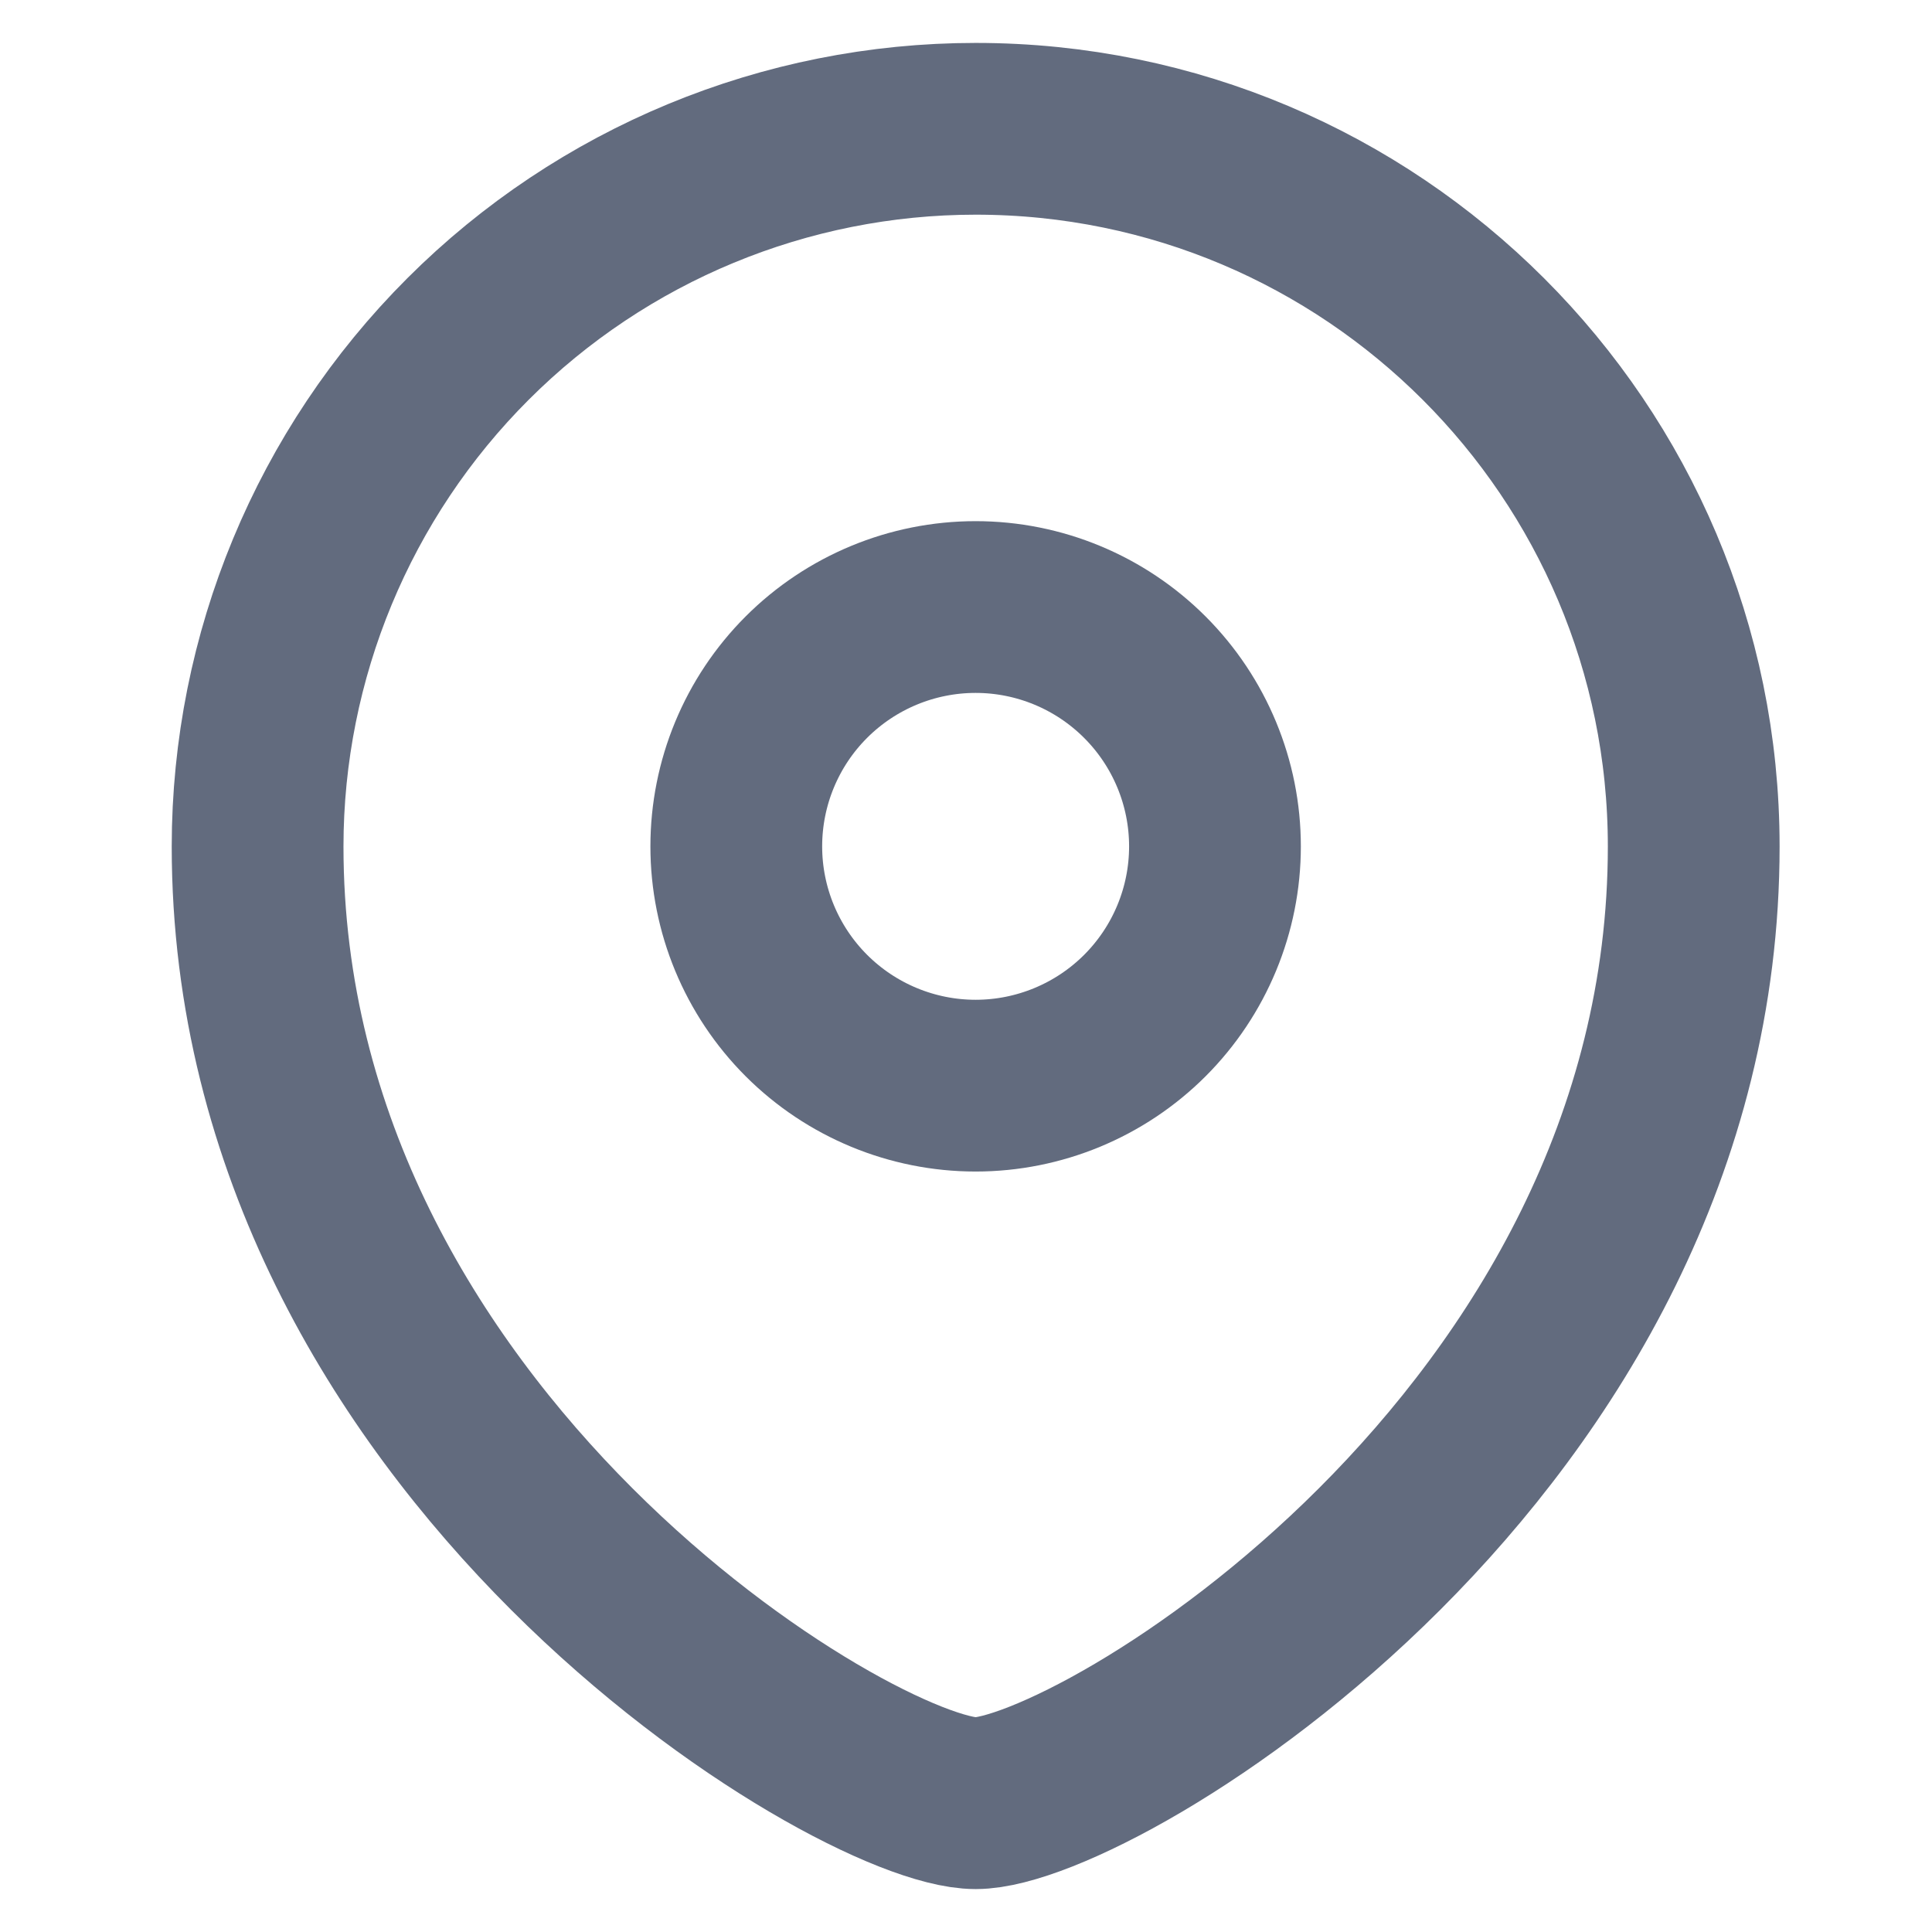
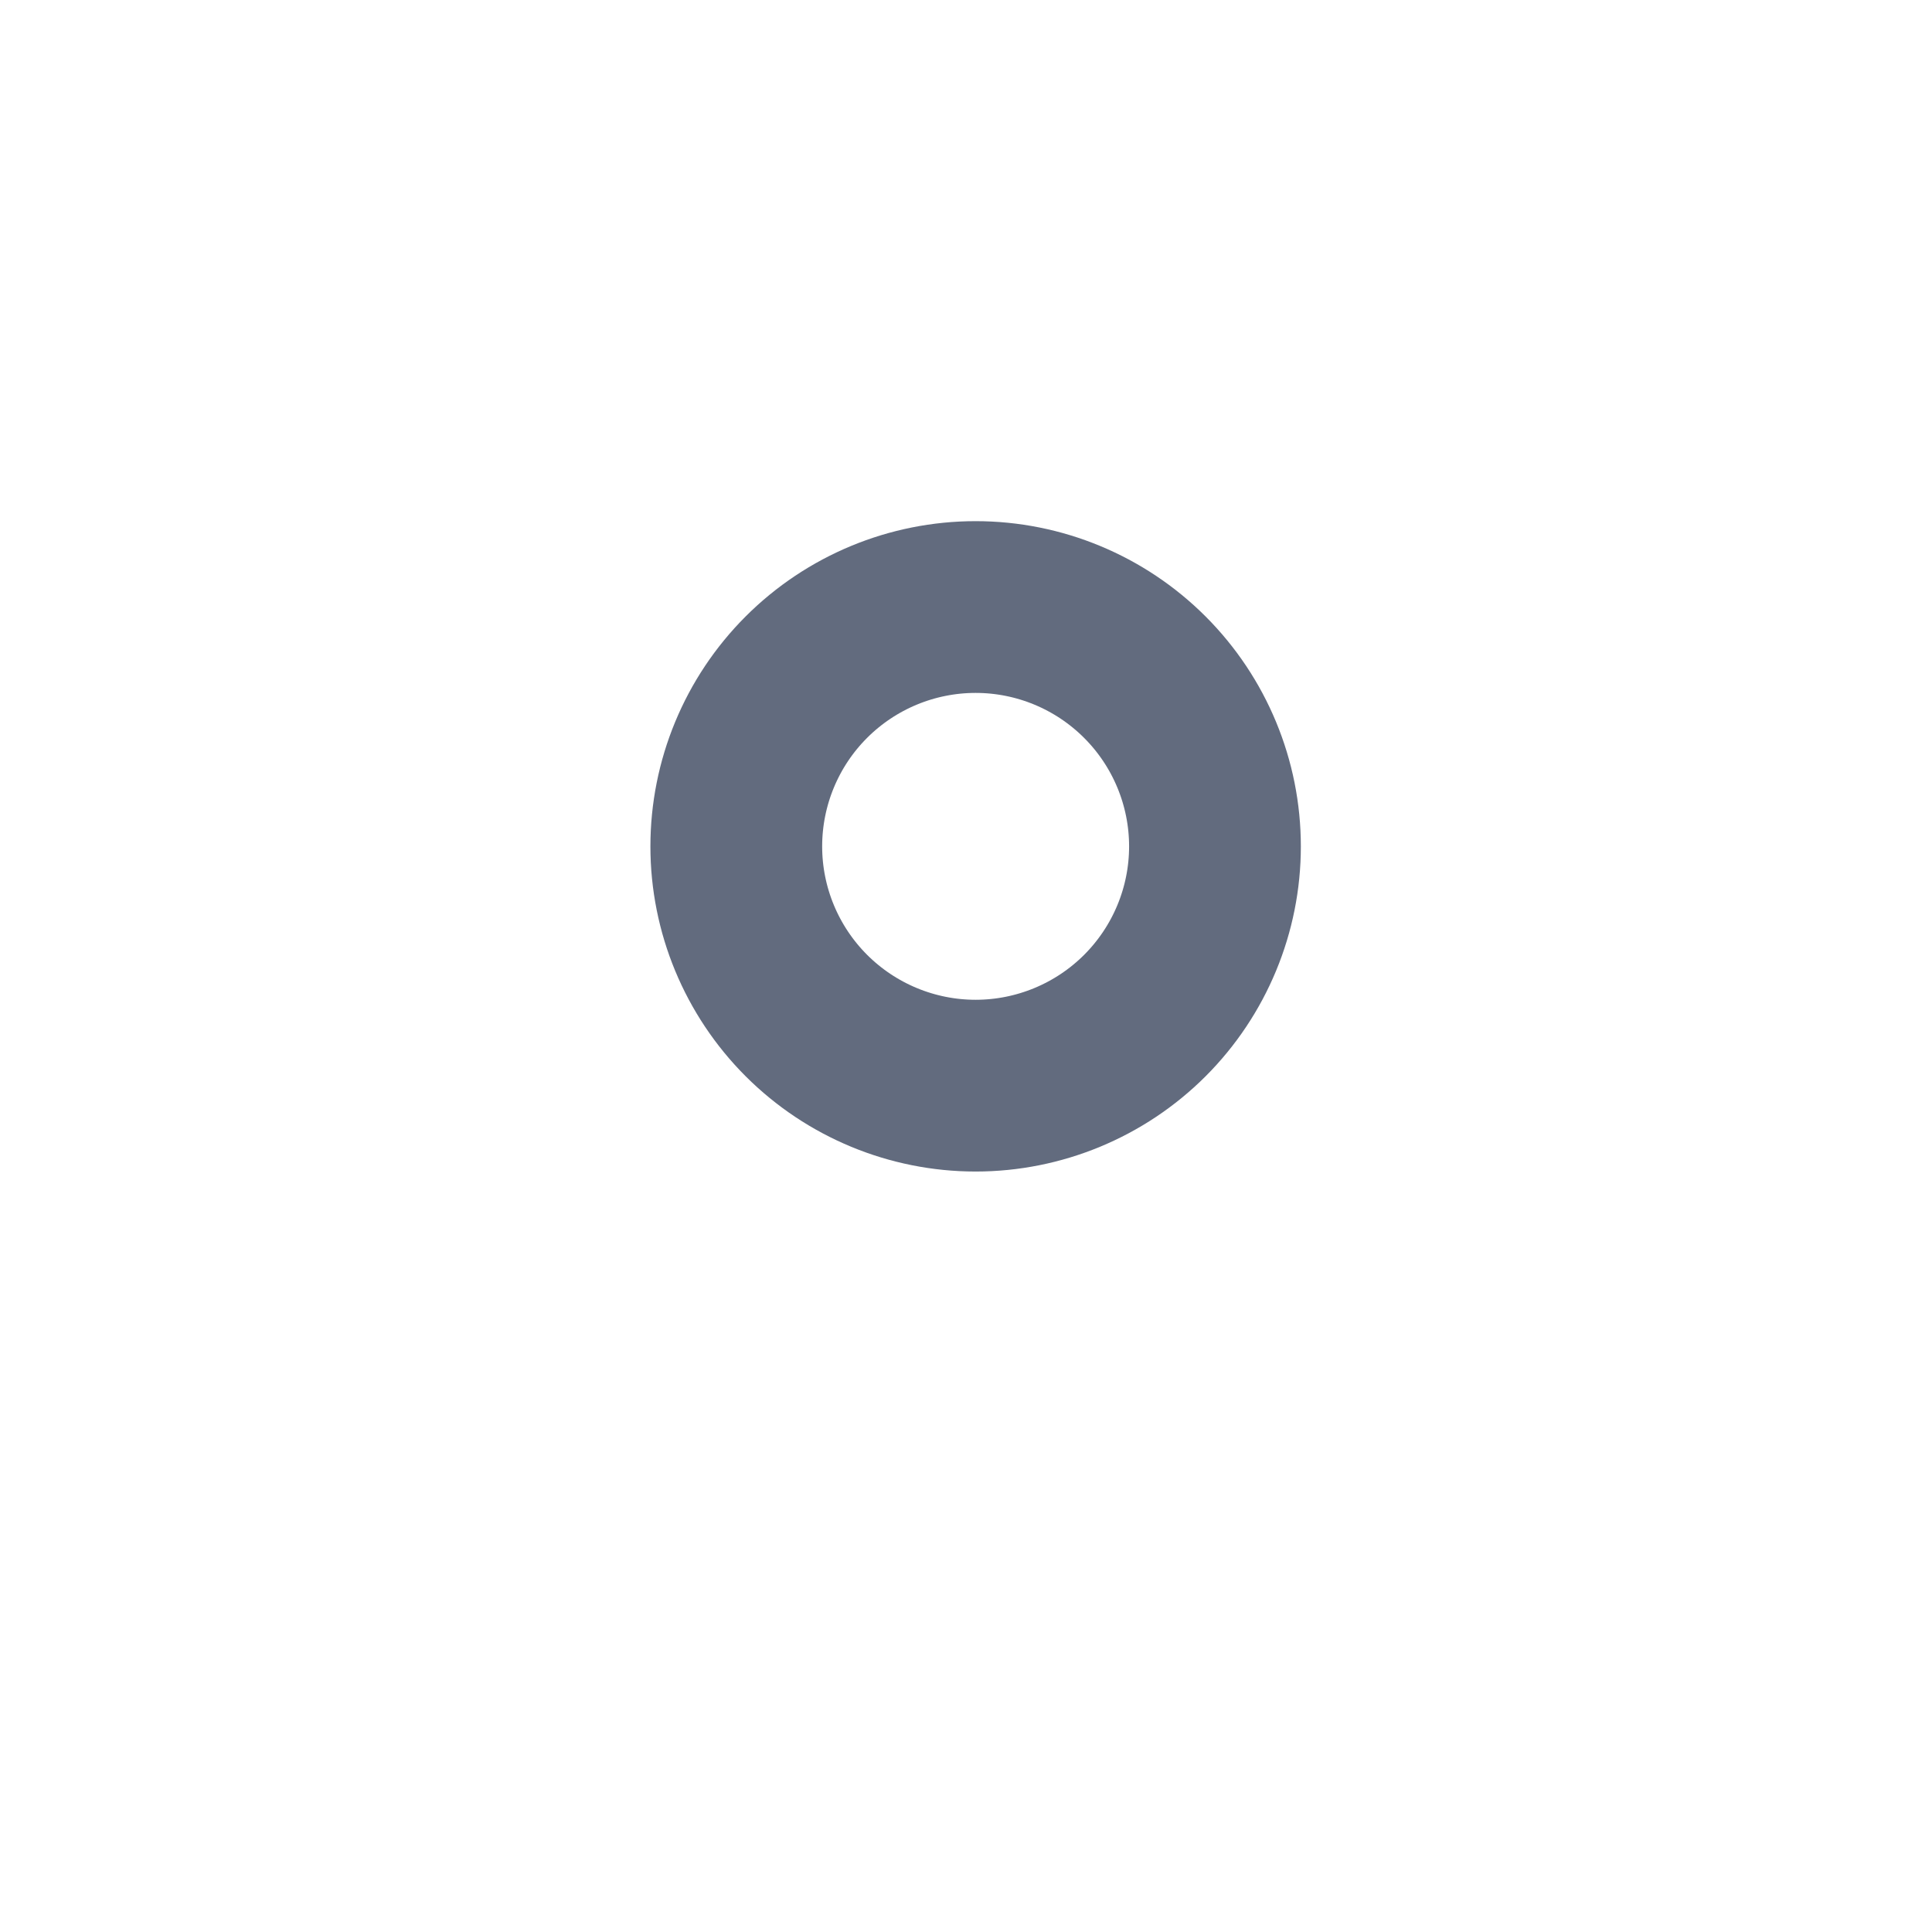
<svg xmlns="http://www.w3.org/2000/svg" width="30" height="30" viewBox="0 0 30 30" fill="none">
  <path fill-rule="evenodd" clip-rule="evenodd" d="M15.149 16.858C16.135 16.858 17.08 16.466 17.777 15.77C18.474 15.073 18.866 14.128 18.866 13.143C18.866 12.157 18.474 11.212 17.777 10.515C17.08 9.818 16.135 9.426 15.149 9.426C14.164 9.426 13.218 9.818 12.521 10.515C11.824 11.212 11.433 12.157 11.433 13.143C11.433 14.128 11.825 15.073 12.522 15.77C13.219 16.466 14.164 16.858 15.149 16.858Z" stroke="#626B7E" stroke-width="2.667" stroke-linecap="square" />
-   <path fill-rule="evenodd" clip-rule="evenodd" d="M26.3 13.143C26.3 22.429 17.008 28 15.15 28C13.292 28 4 22.429 4 13.143C4.001 10.187 5.177 7.352 7.268 5.263C9.359 3.173 12.194 2 15.15 2C21.307 2 26.3 6.99 26.3 13.143Z" stroke="#626B7E" stroke-width="2.667" stroke-linecap="square" />
</svg>